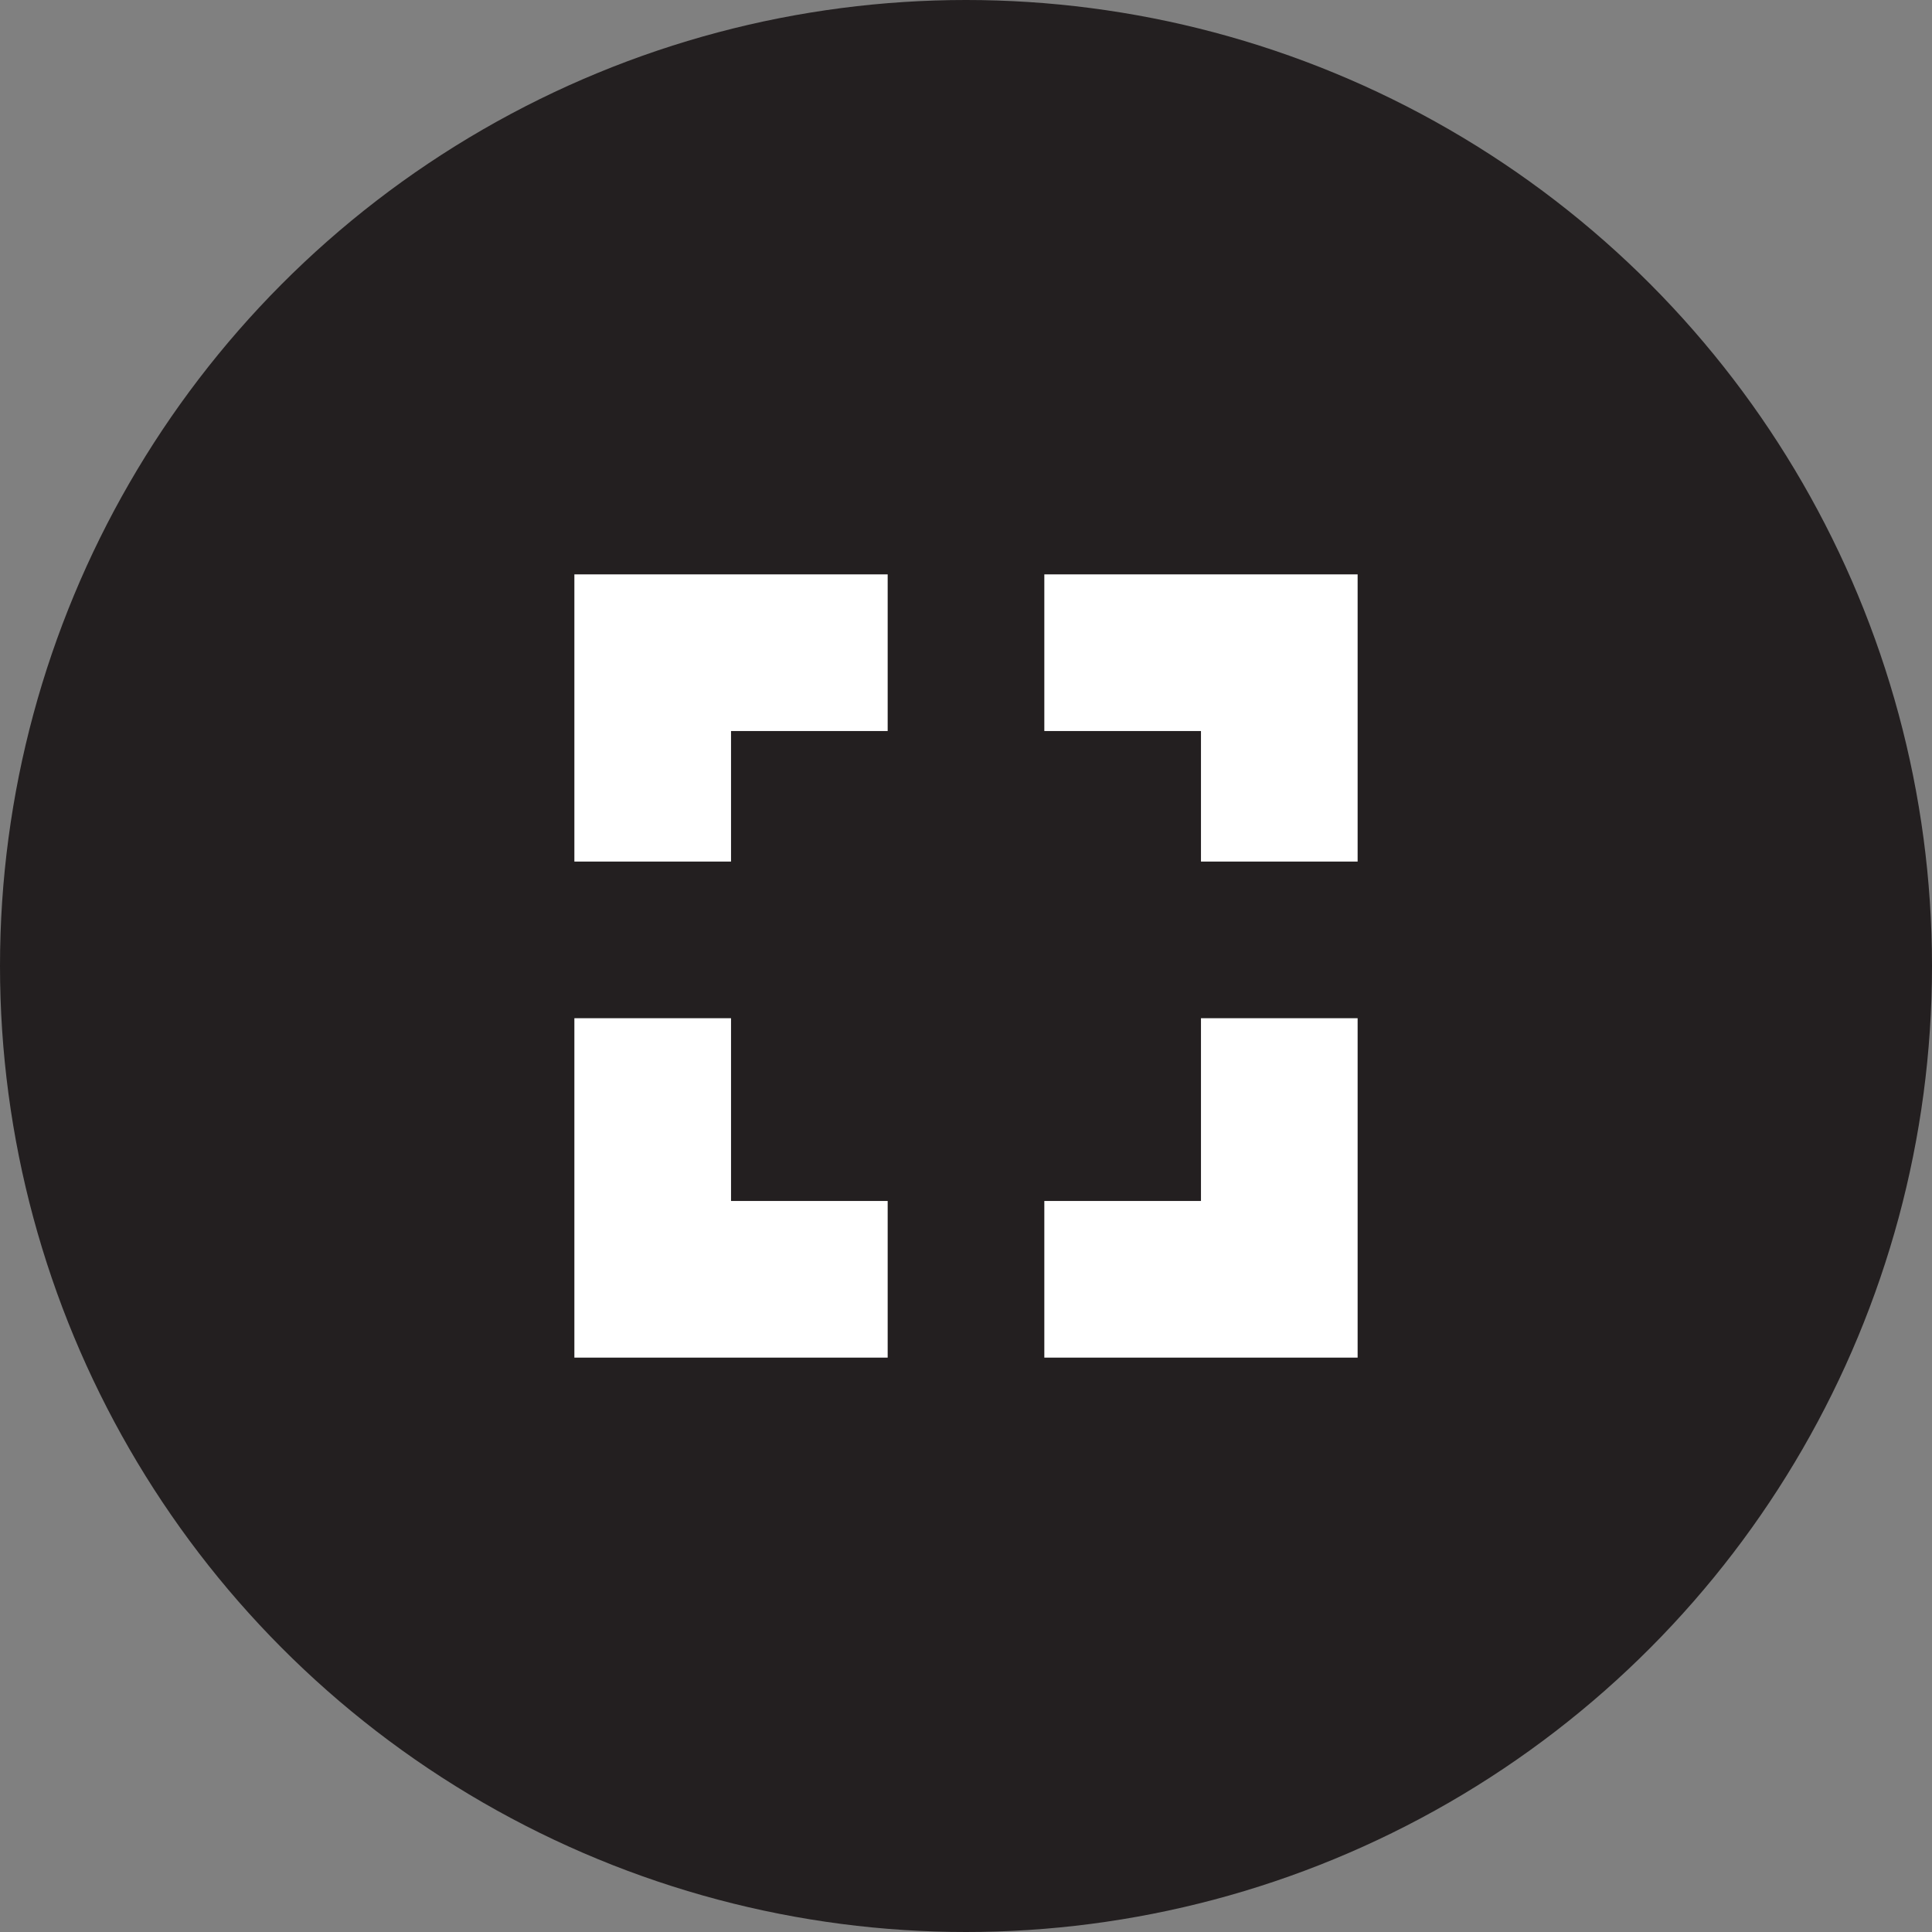
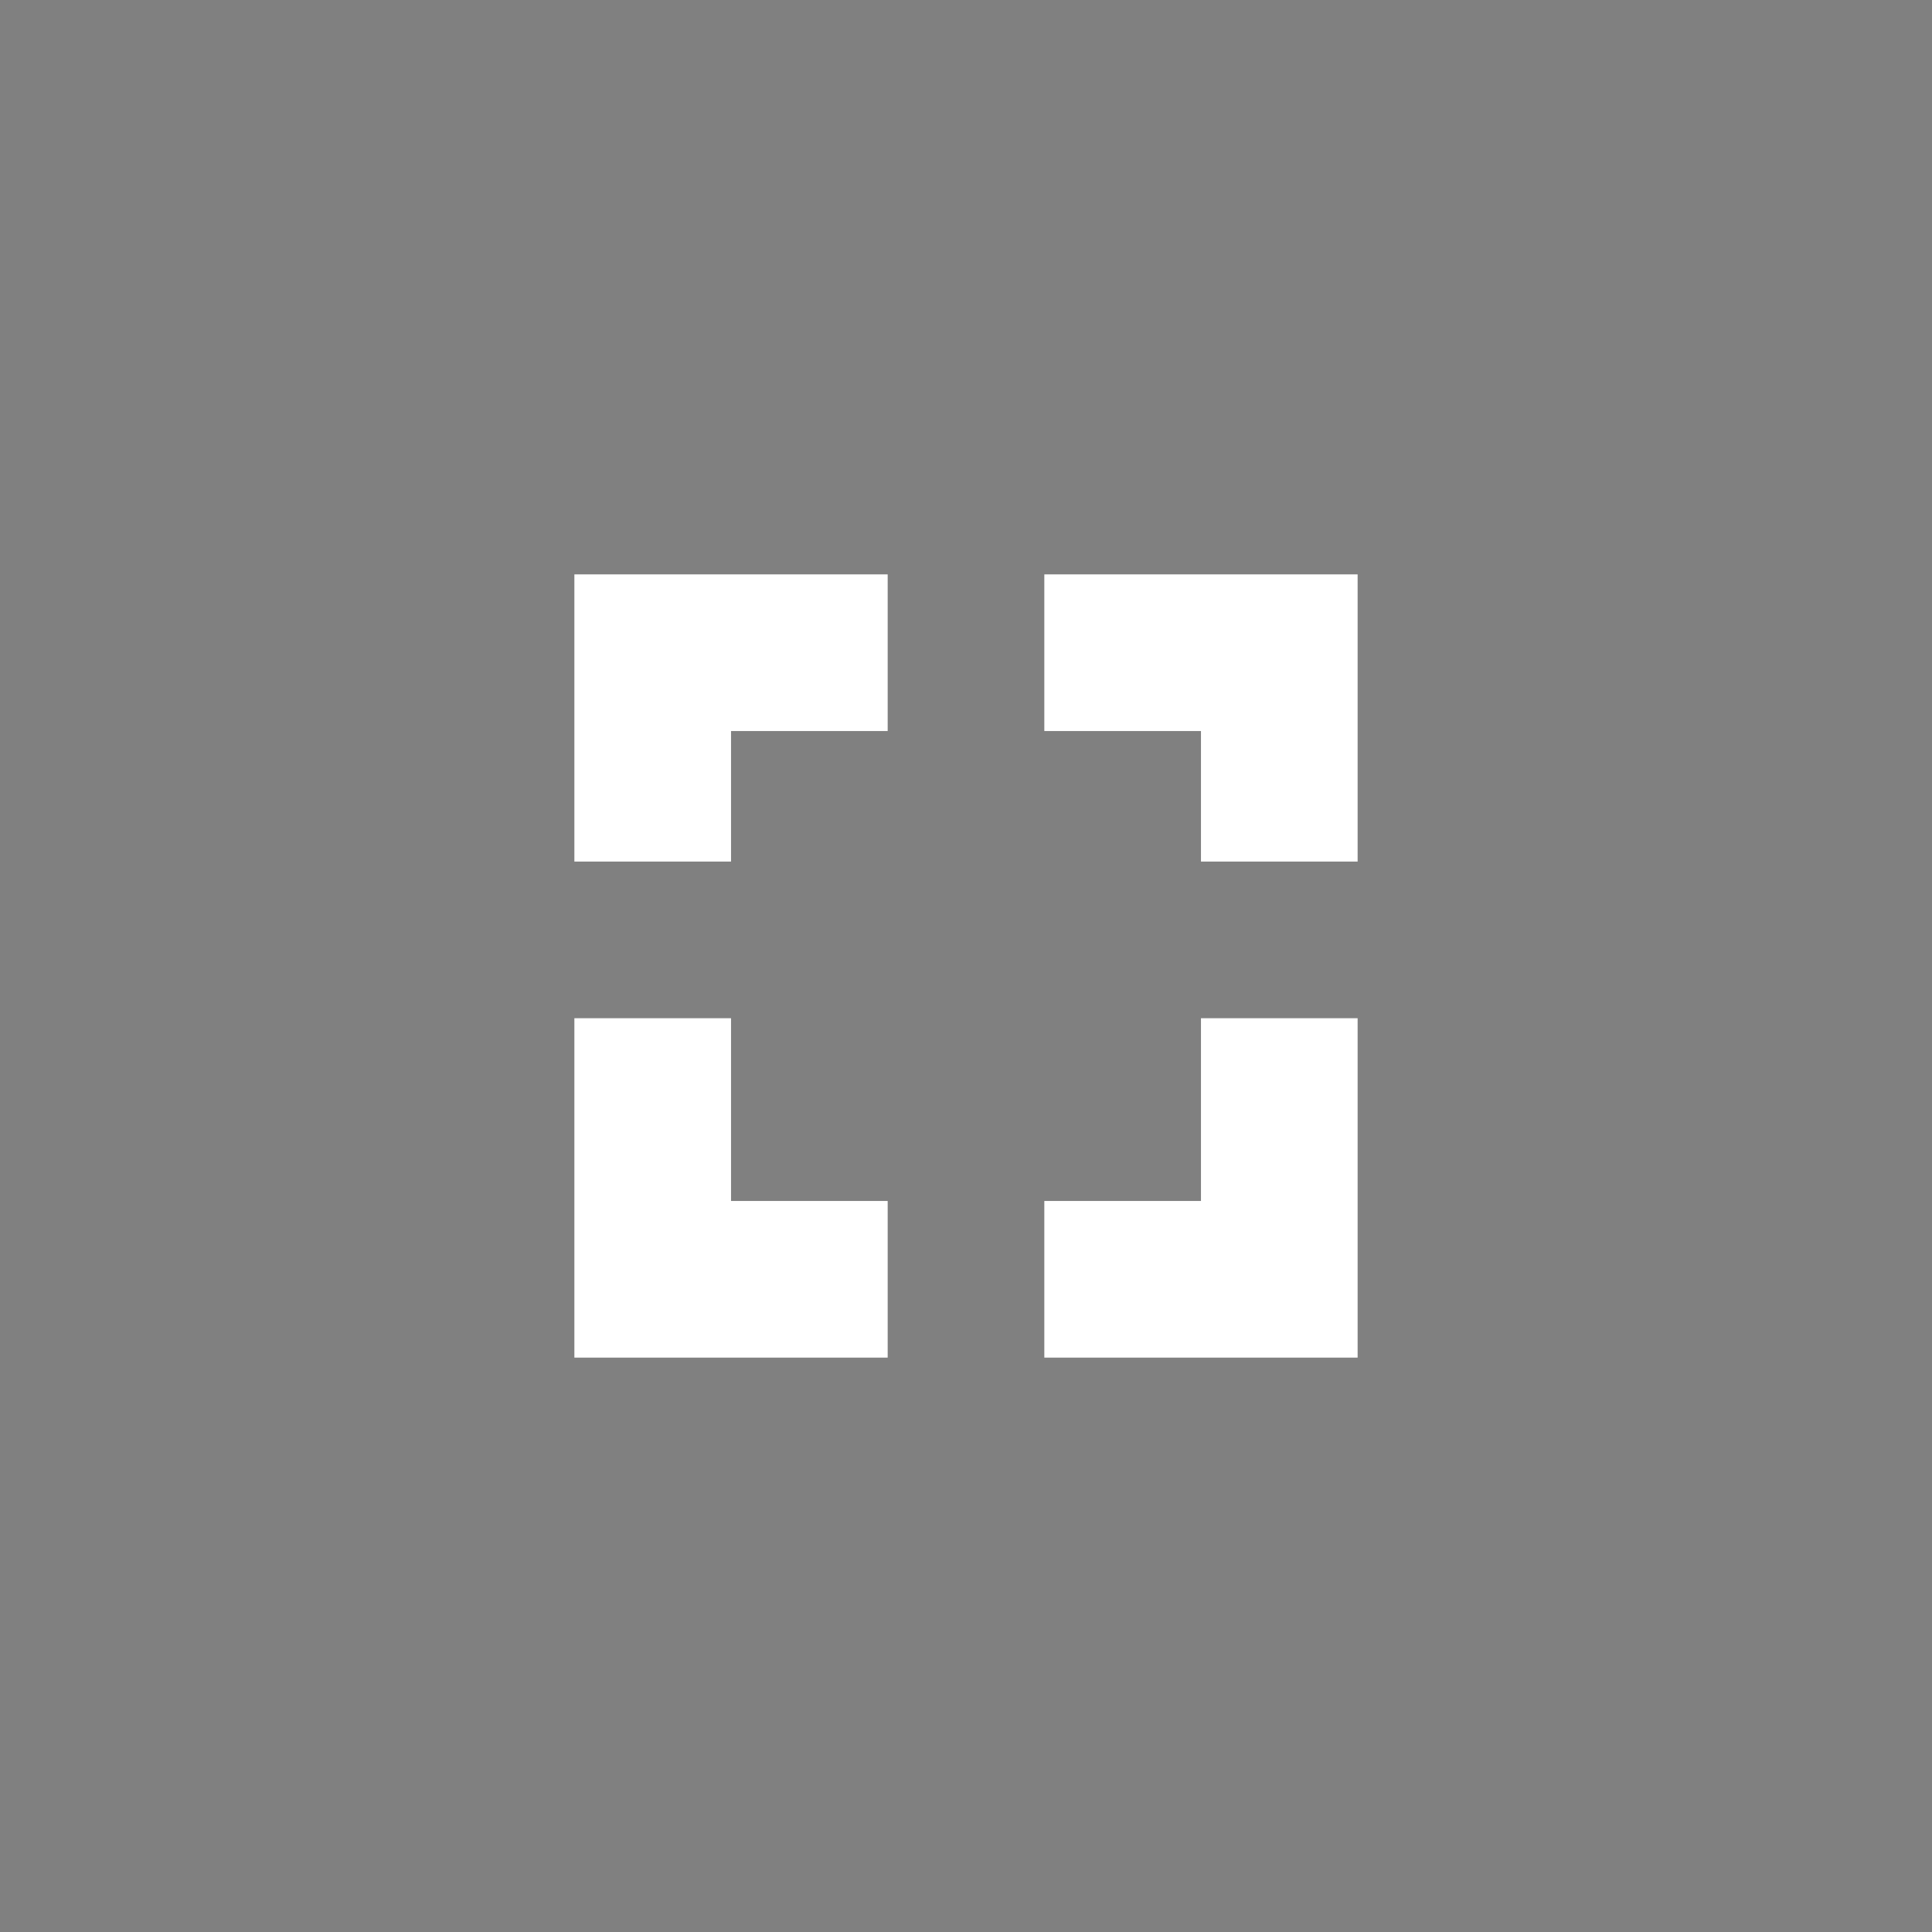
<svg xmlns="http://www.w3.org/2000/svg" width="37px" height="37px" viewBox="0 0 37 37" version="1.1">
  <rect x="0" y="0" width="37" height="37" fill="#808080" stroke="none" />
  <title>expand_icon</title>
  <desc>Created with Sketch.</desc>
  <defs />
  <g id="Page-1" stroke="none" stroke-width="1" fill="none" fill-rule="evenodd">
    <g id="360_foto" transform="translate(-713, -331)">
      <g id="expand_icon" transform="translate(713, 331)">
-         <circle id="Oval-1" fill="#231F20" cx="18.5" cy="18.5" r="18.5" />
        <path d="M11,16.5 L11,11 L17,11 L17,14 L14,14 L14,16.5 L11,16.5 L11,16.5 Z M11,19.5 L11,26 L17,26 L17,23 L14,23 L14,19.5 L11,19.5 L11,19.5 Z M26,16.5 L26,11 L20,11 L20,14 L23,14 L23,16.5 L26,16.5 L26,16.5 Z M26,19.5 L26,26 L20,26 L20,23 L23,23 L23,19.5 L26,19.5 L26,19.5 Z" id="Combined-Shape" fill="#FFFFFF" />
      </g>
    </g>
  </g>
</svg>